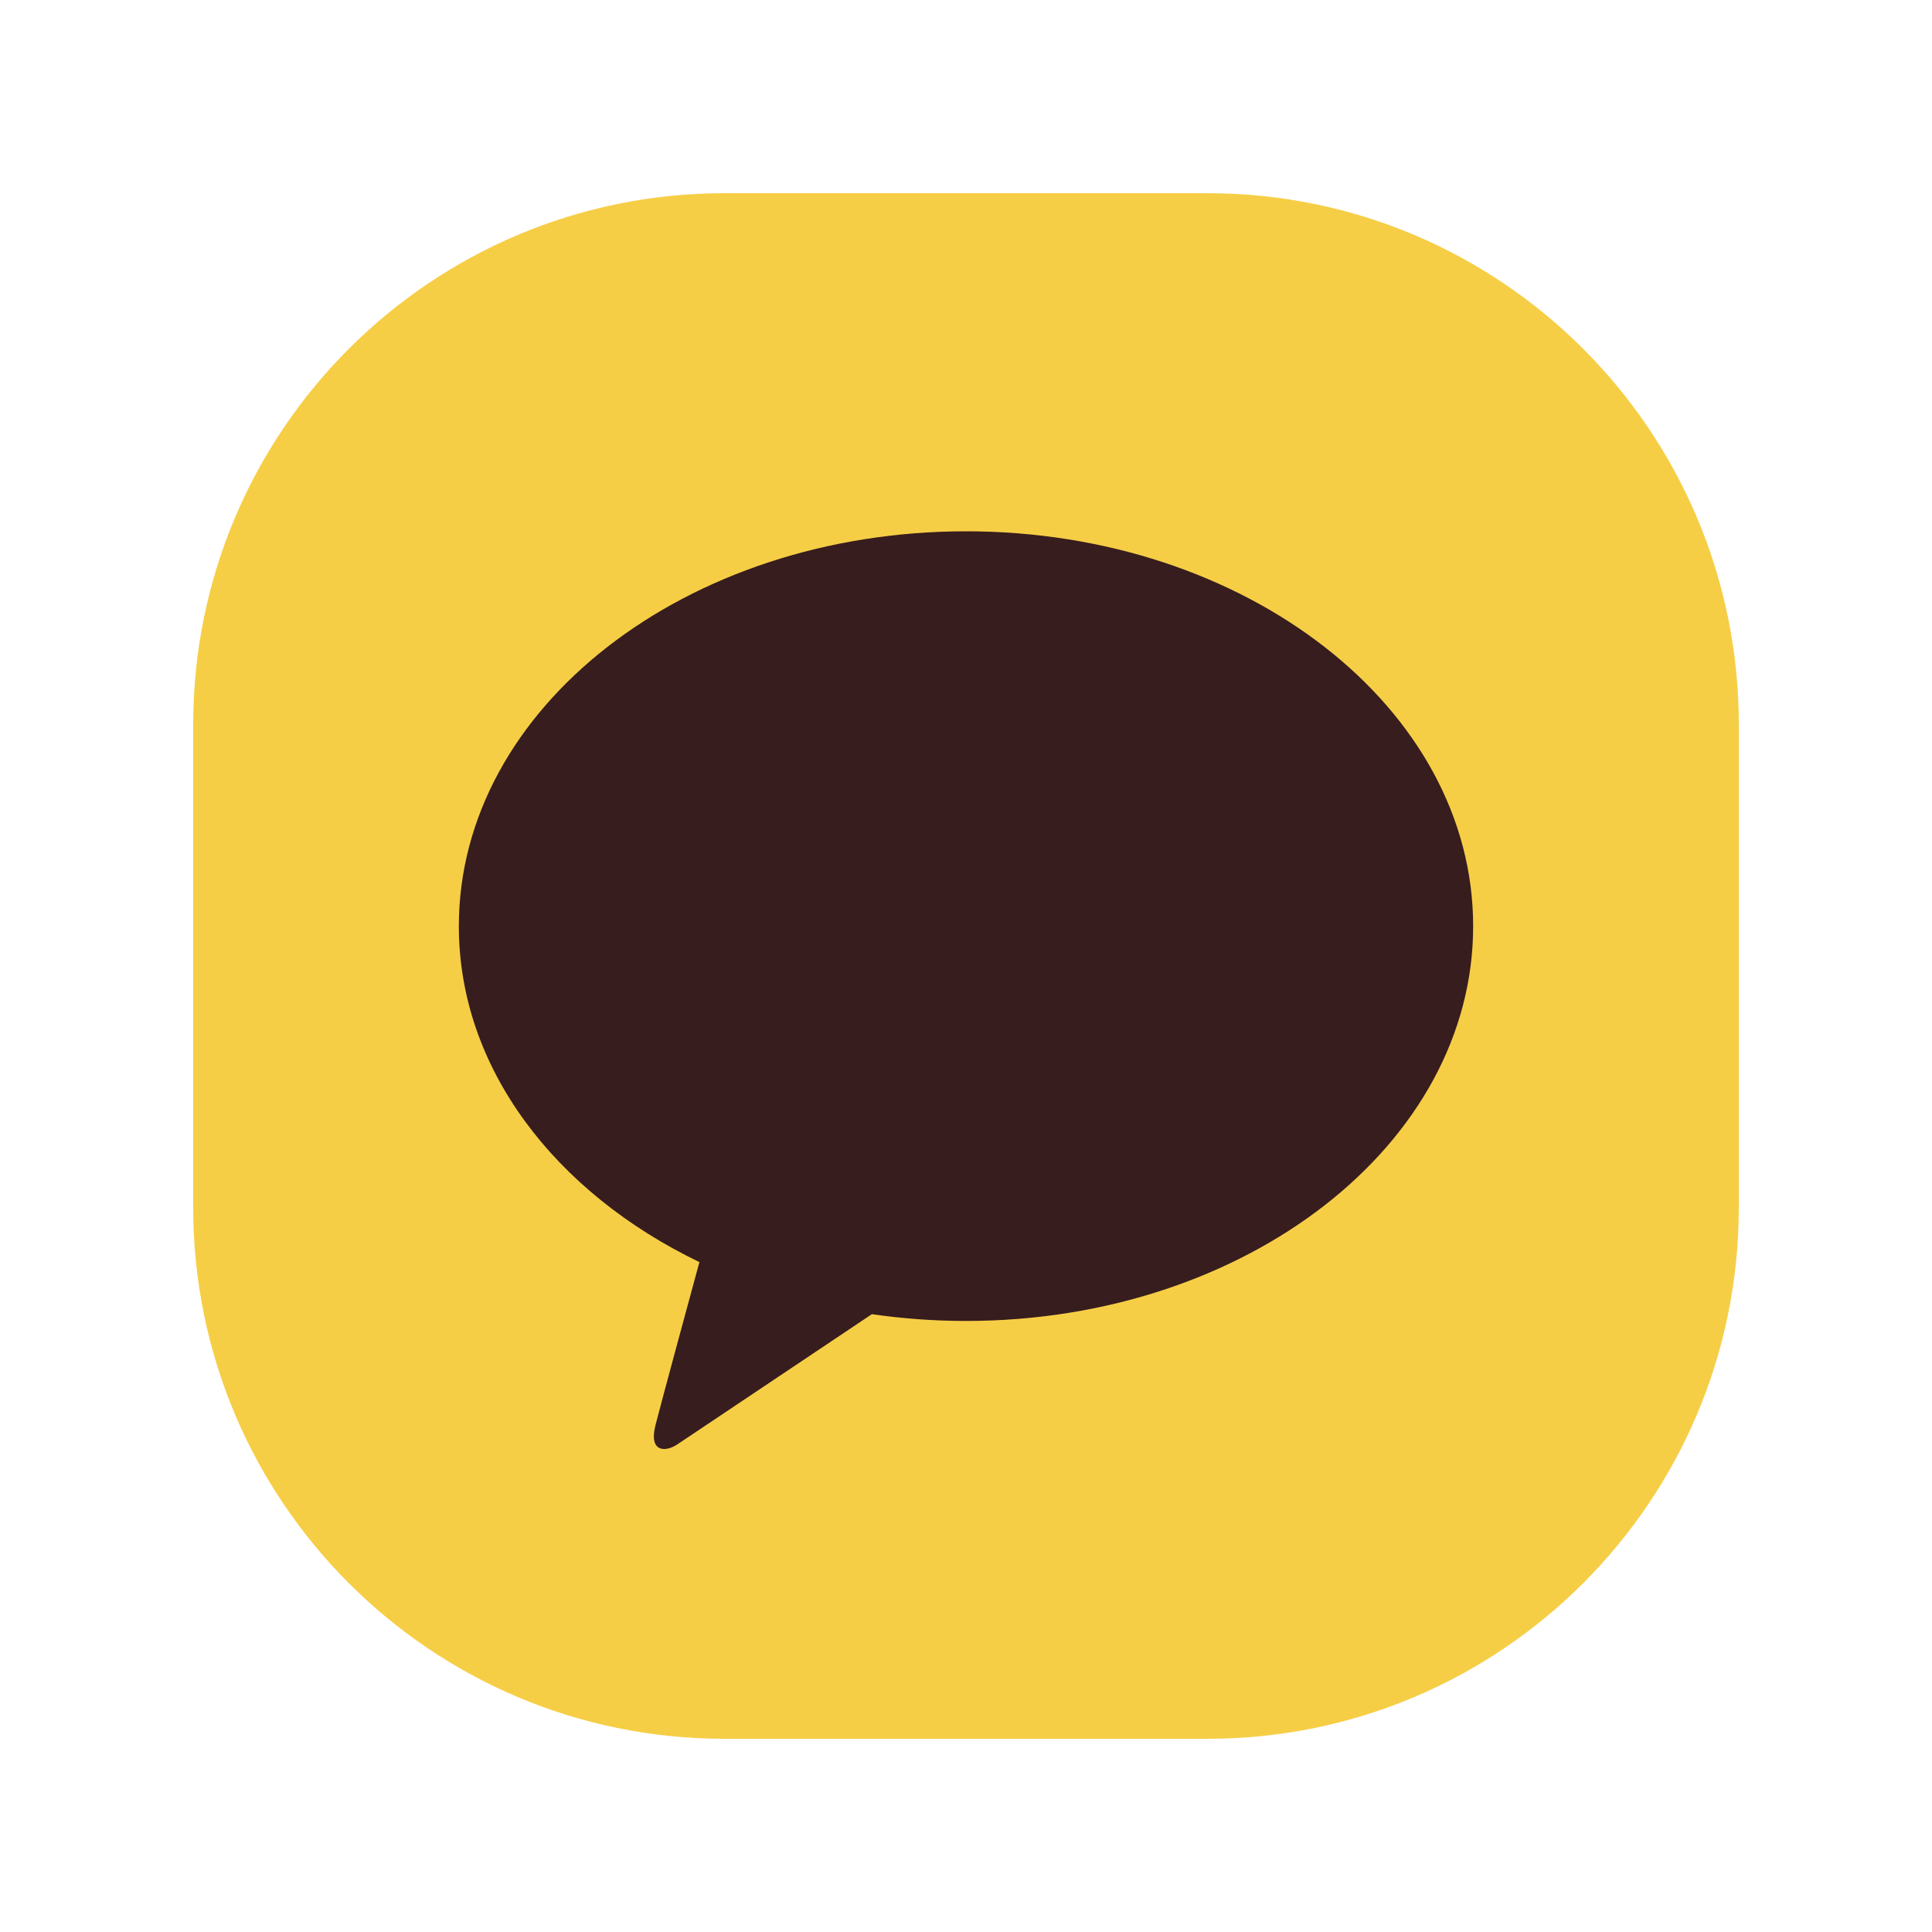
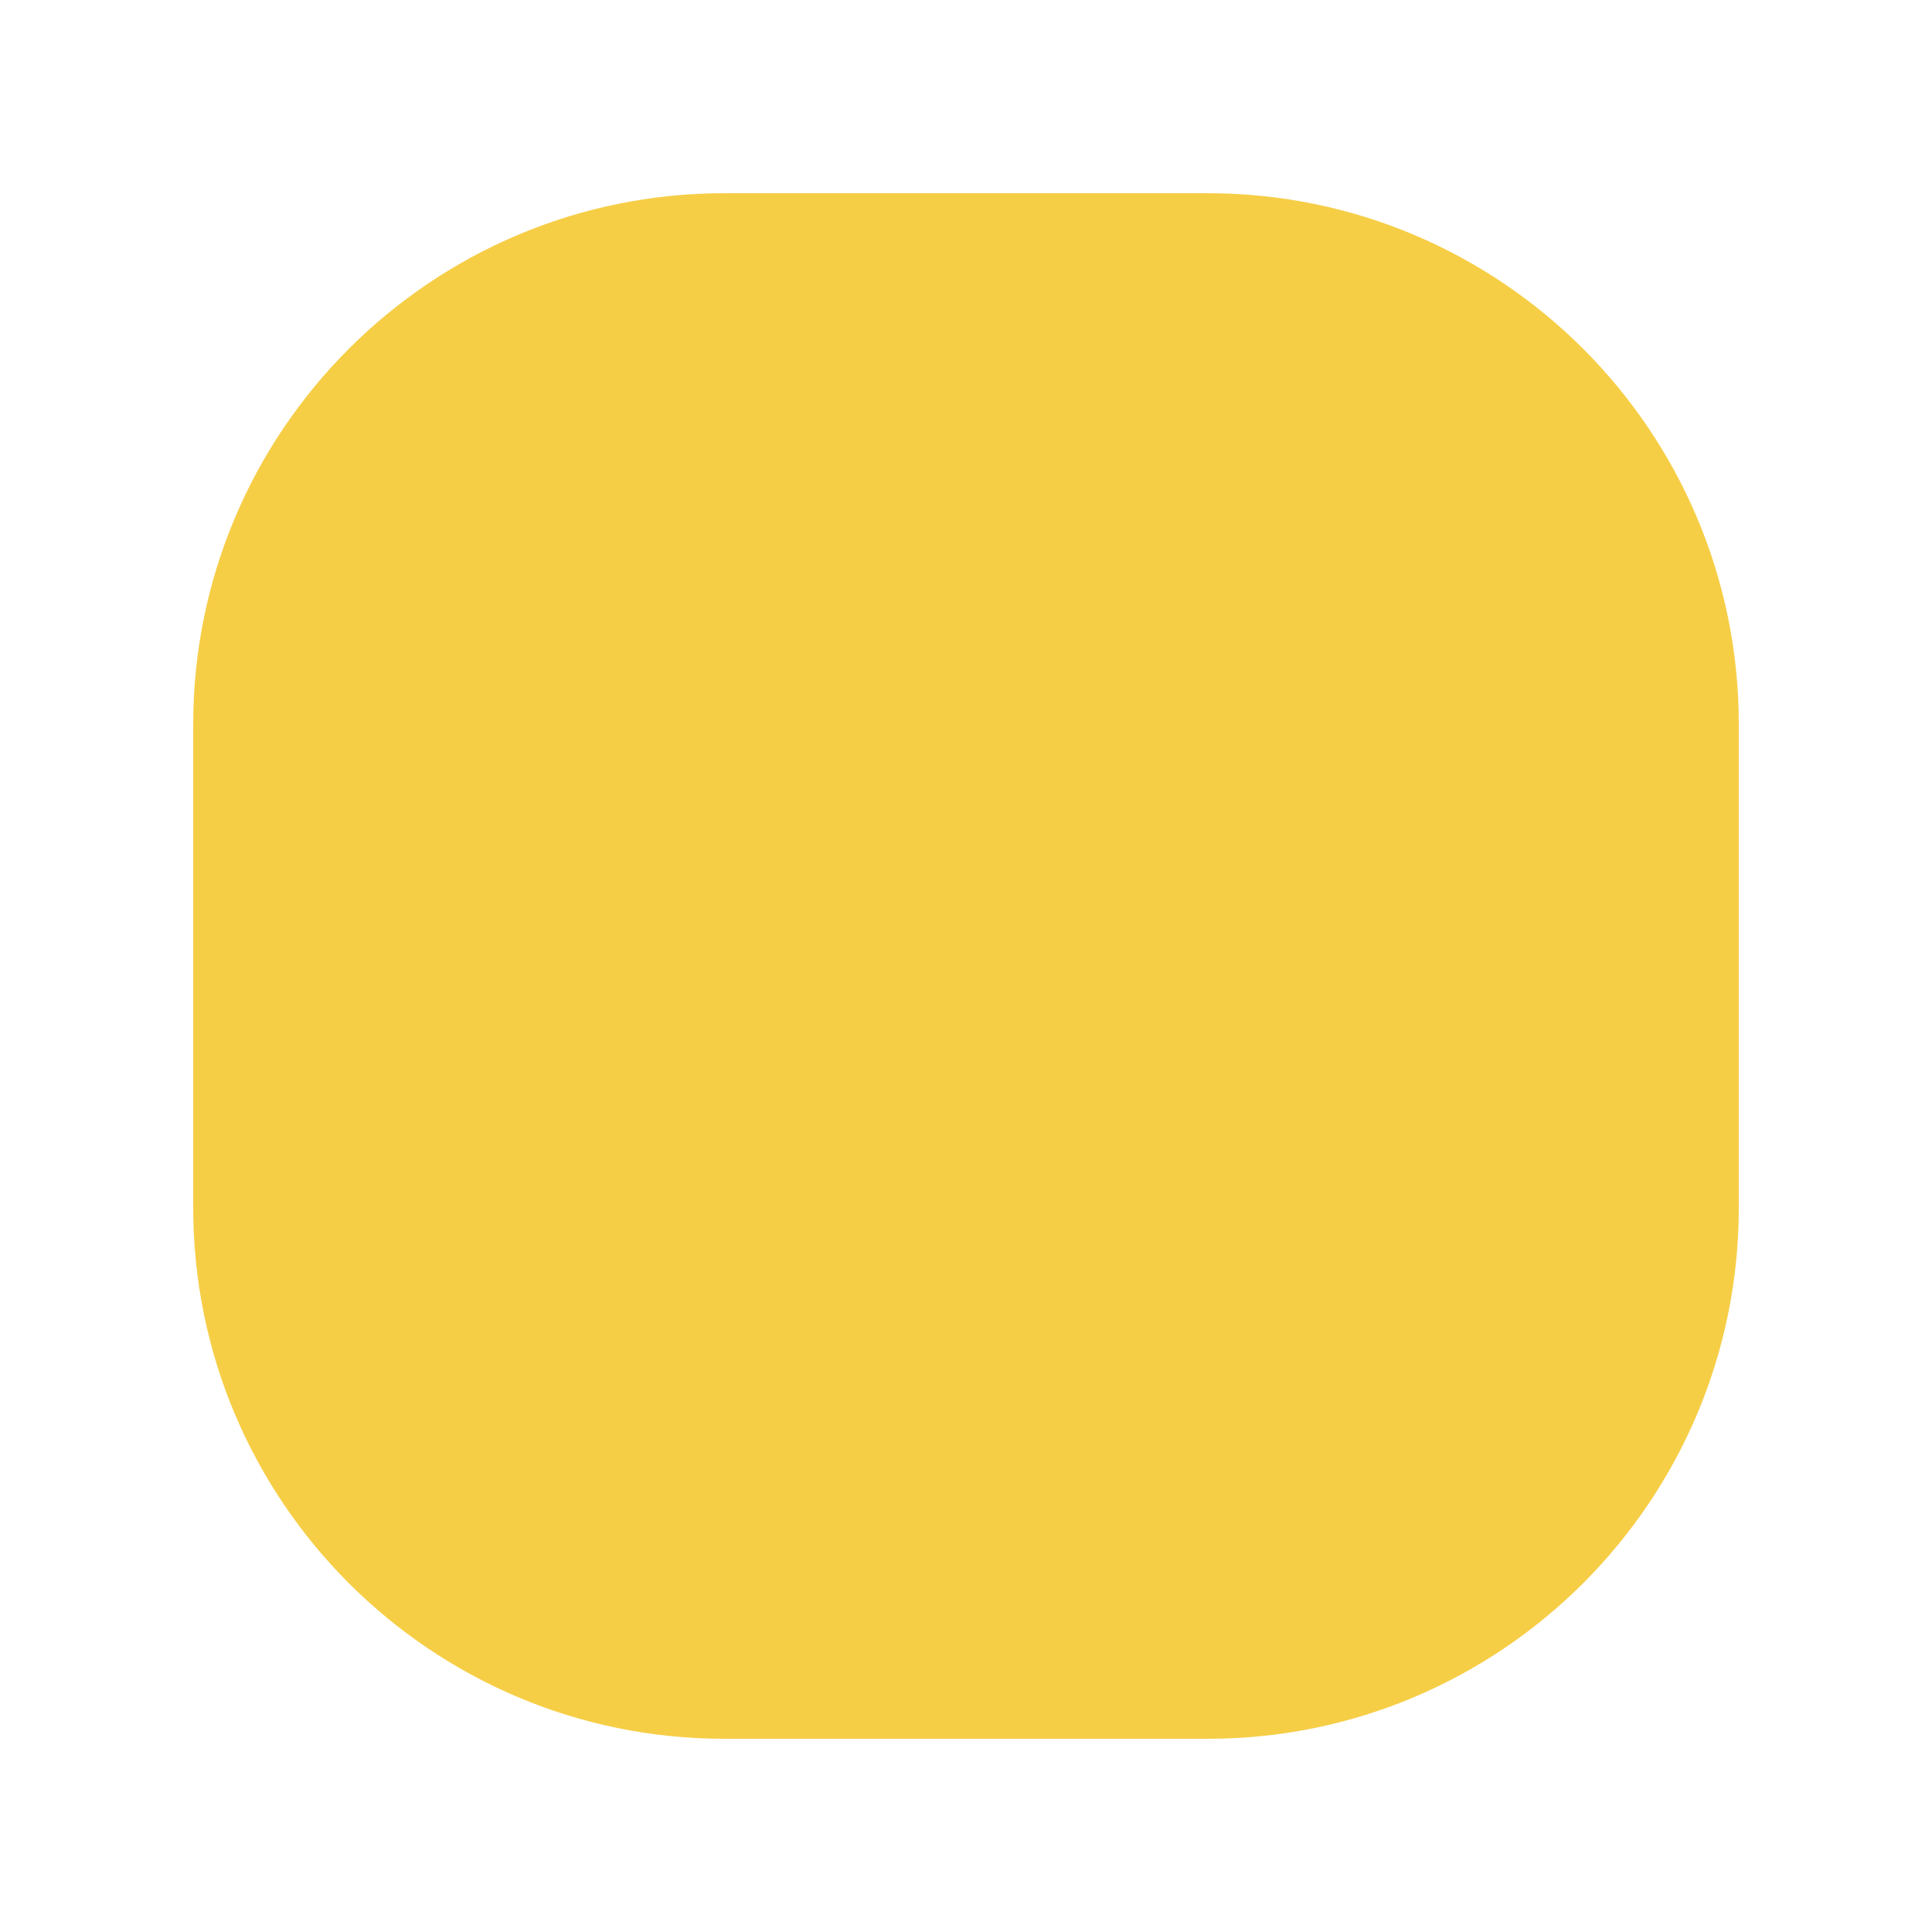
<svg xmlns="http://www.w3.org/2000/svg" width="80" height="80" viewBox="0 0 80 80" fill="none">
  <path d="M50 8H30C17.85 8 8 17.85 8 30V50C8 62.15 17.85 72 30 72H50C62.15 72 72 62.15 72 50V30C72 17.85 62.15 8 50 8Z" fill="#F6CE46" />
-   <path d="M40 22C28.402 22 19 29.318 19 38.351C19 44.228 22.981 49.379 28.961 52.261C28.521 53.874 27.371 58.111 27.141 59.017C26.855 60.142 27.557 60.126 28.021 59.826C28.382 59.587 33.775 55.975 36.102 54.417C37.367 54.6 38.668 54.698 40 54.698C51.598 54.698 61 47.38 61 38.351C61 29.322 51.598 22 40 22Z" fill="#371D1E" />
</svg>